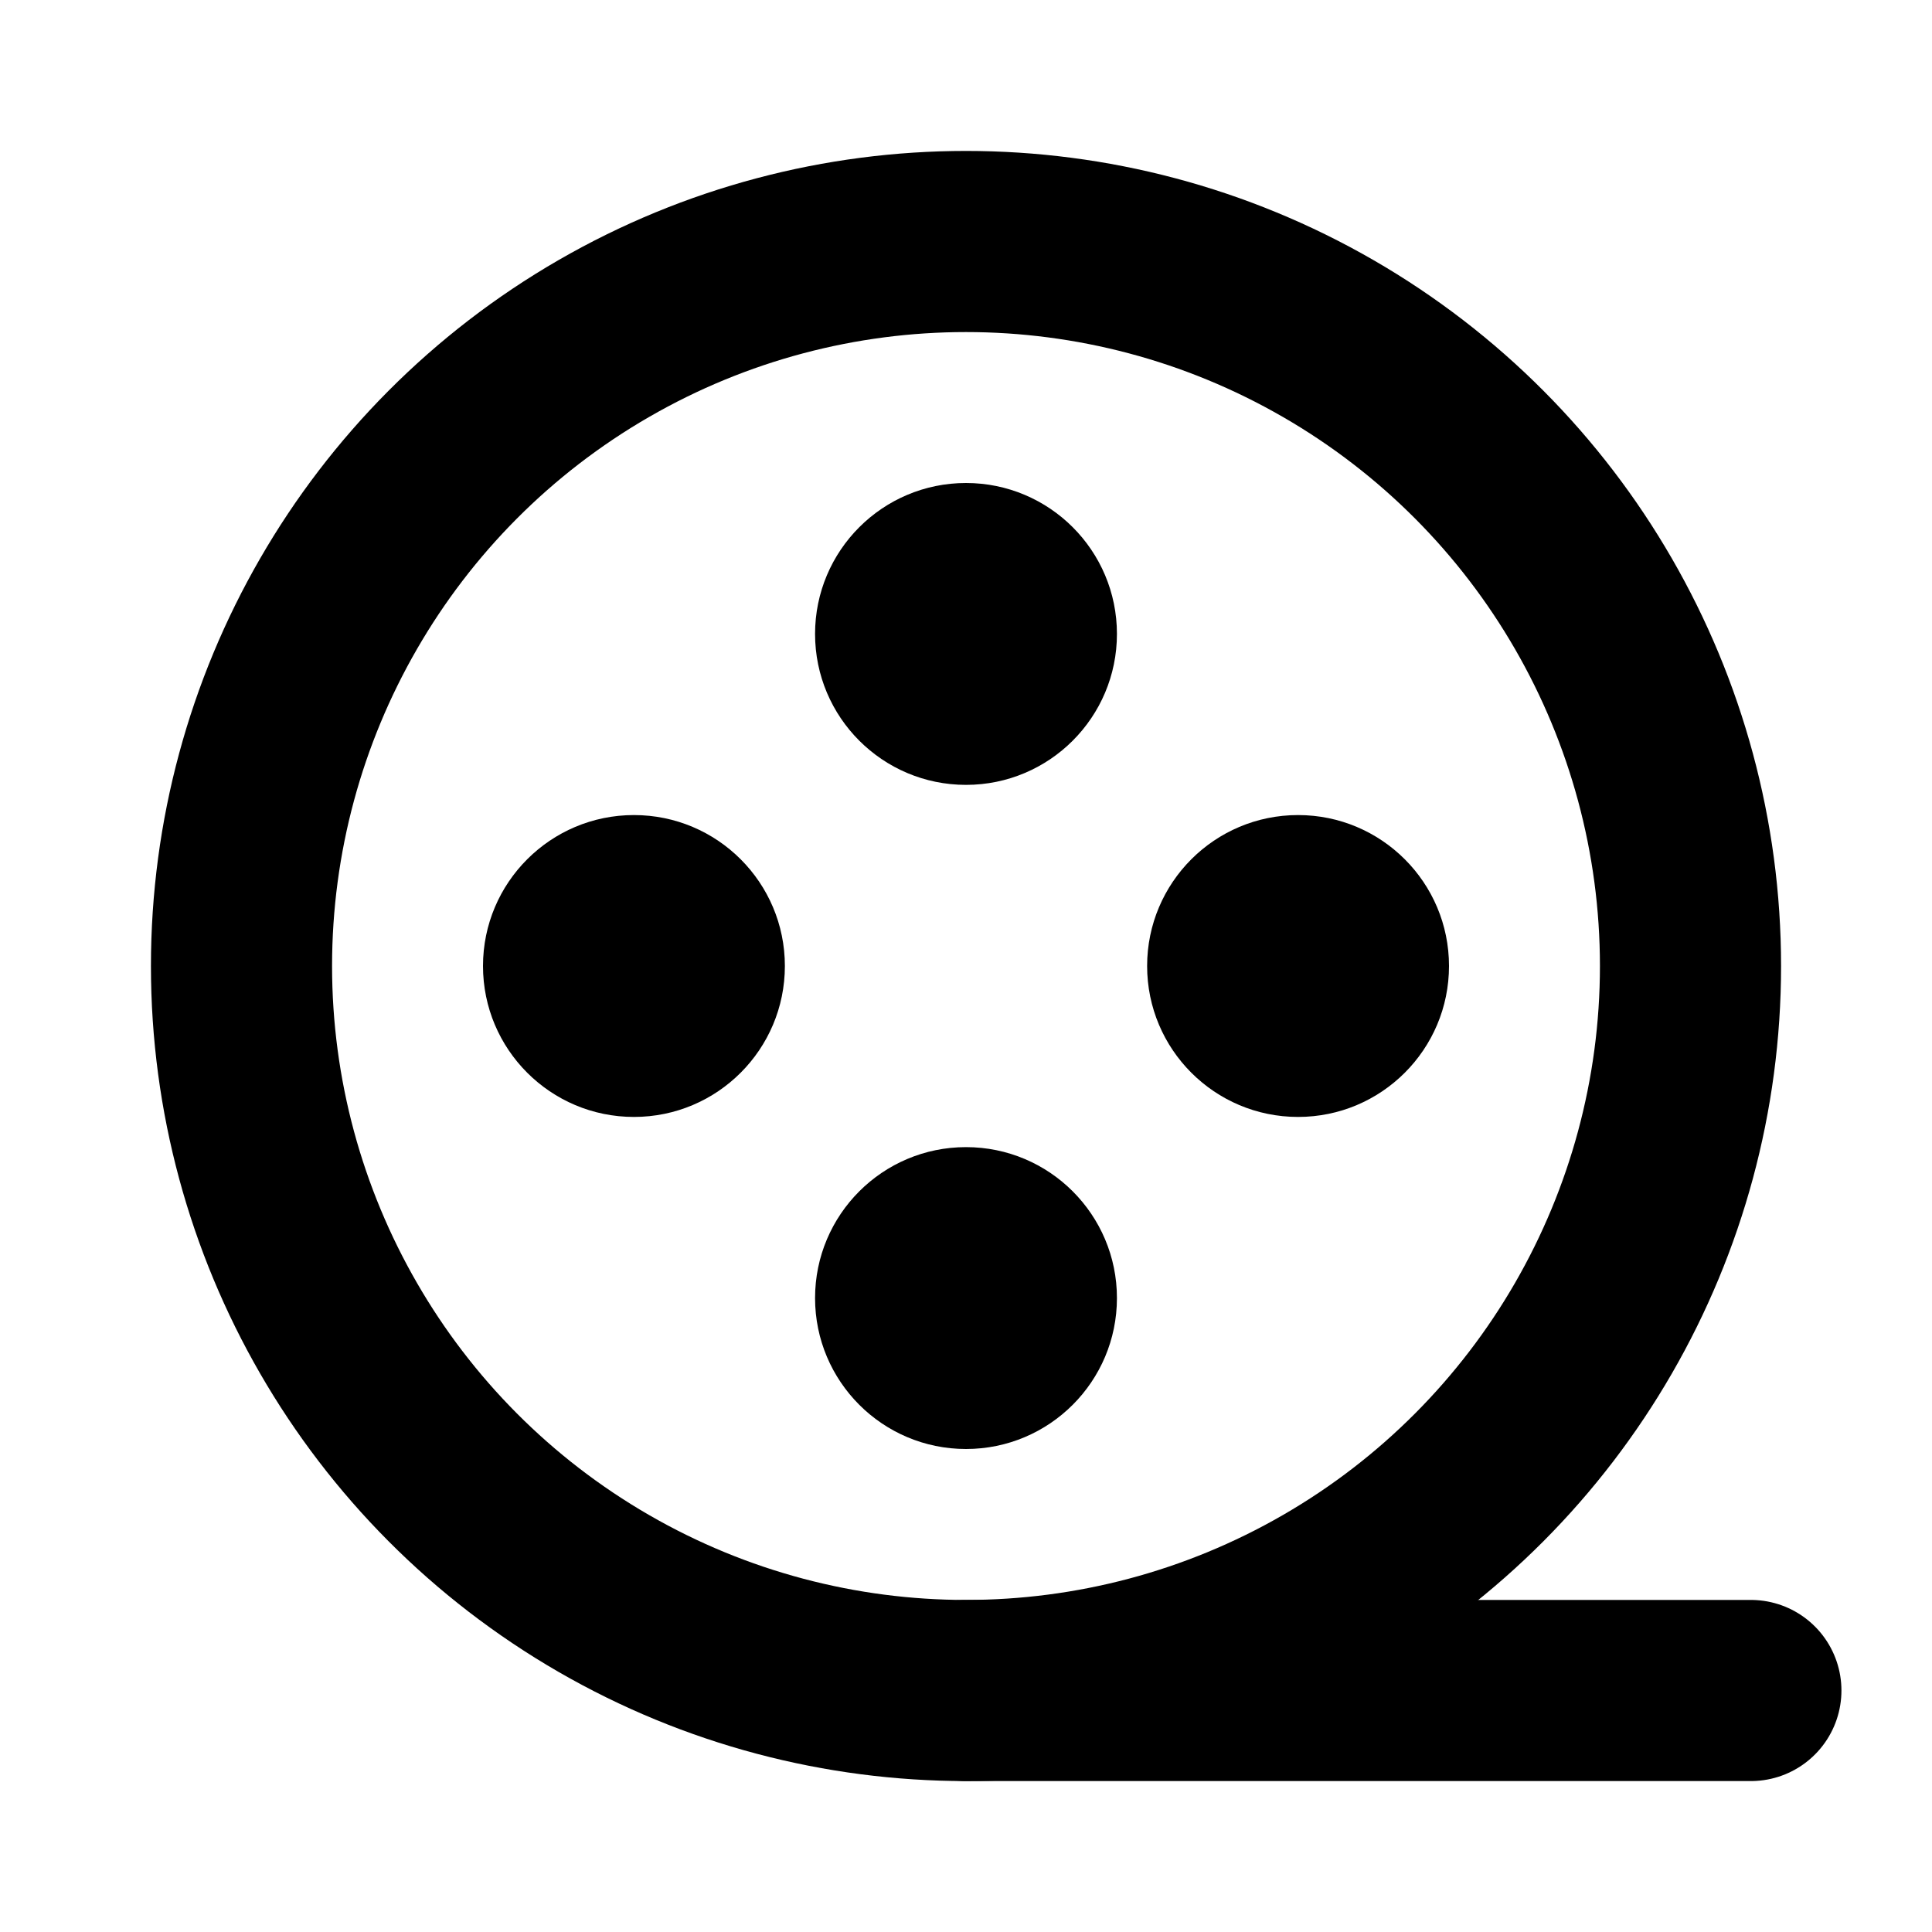
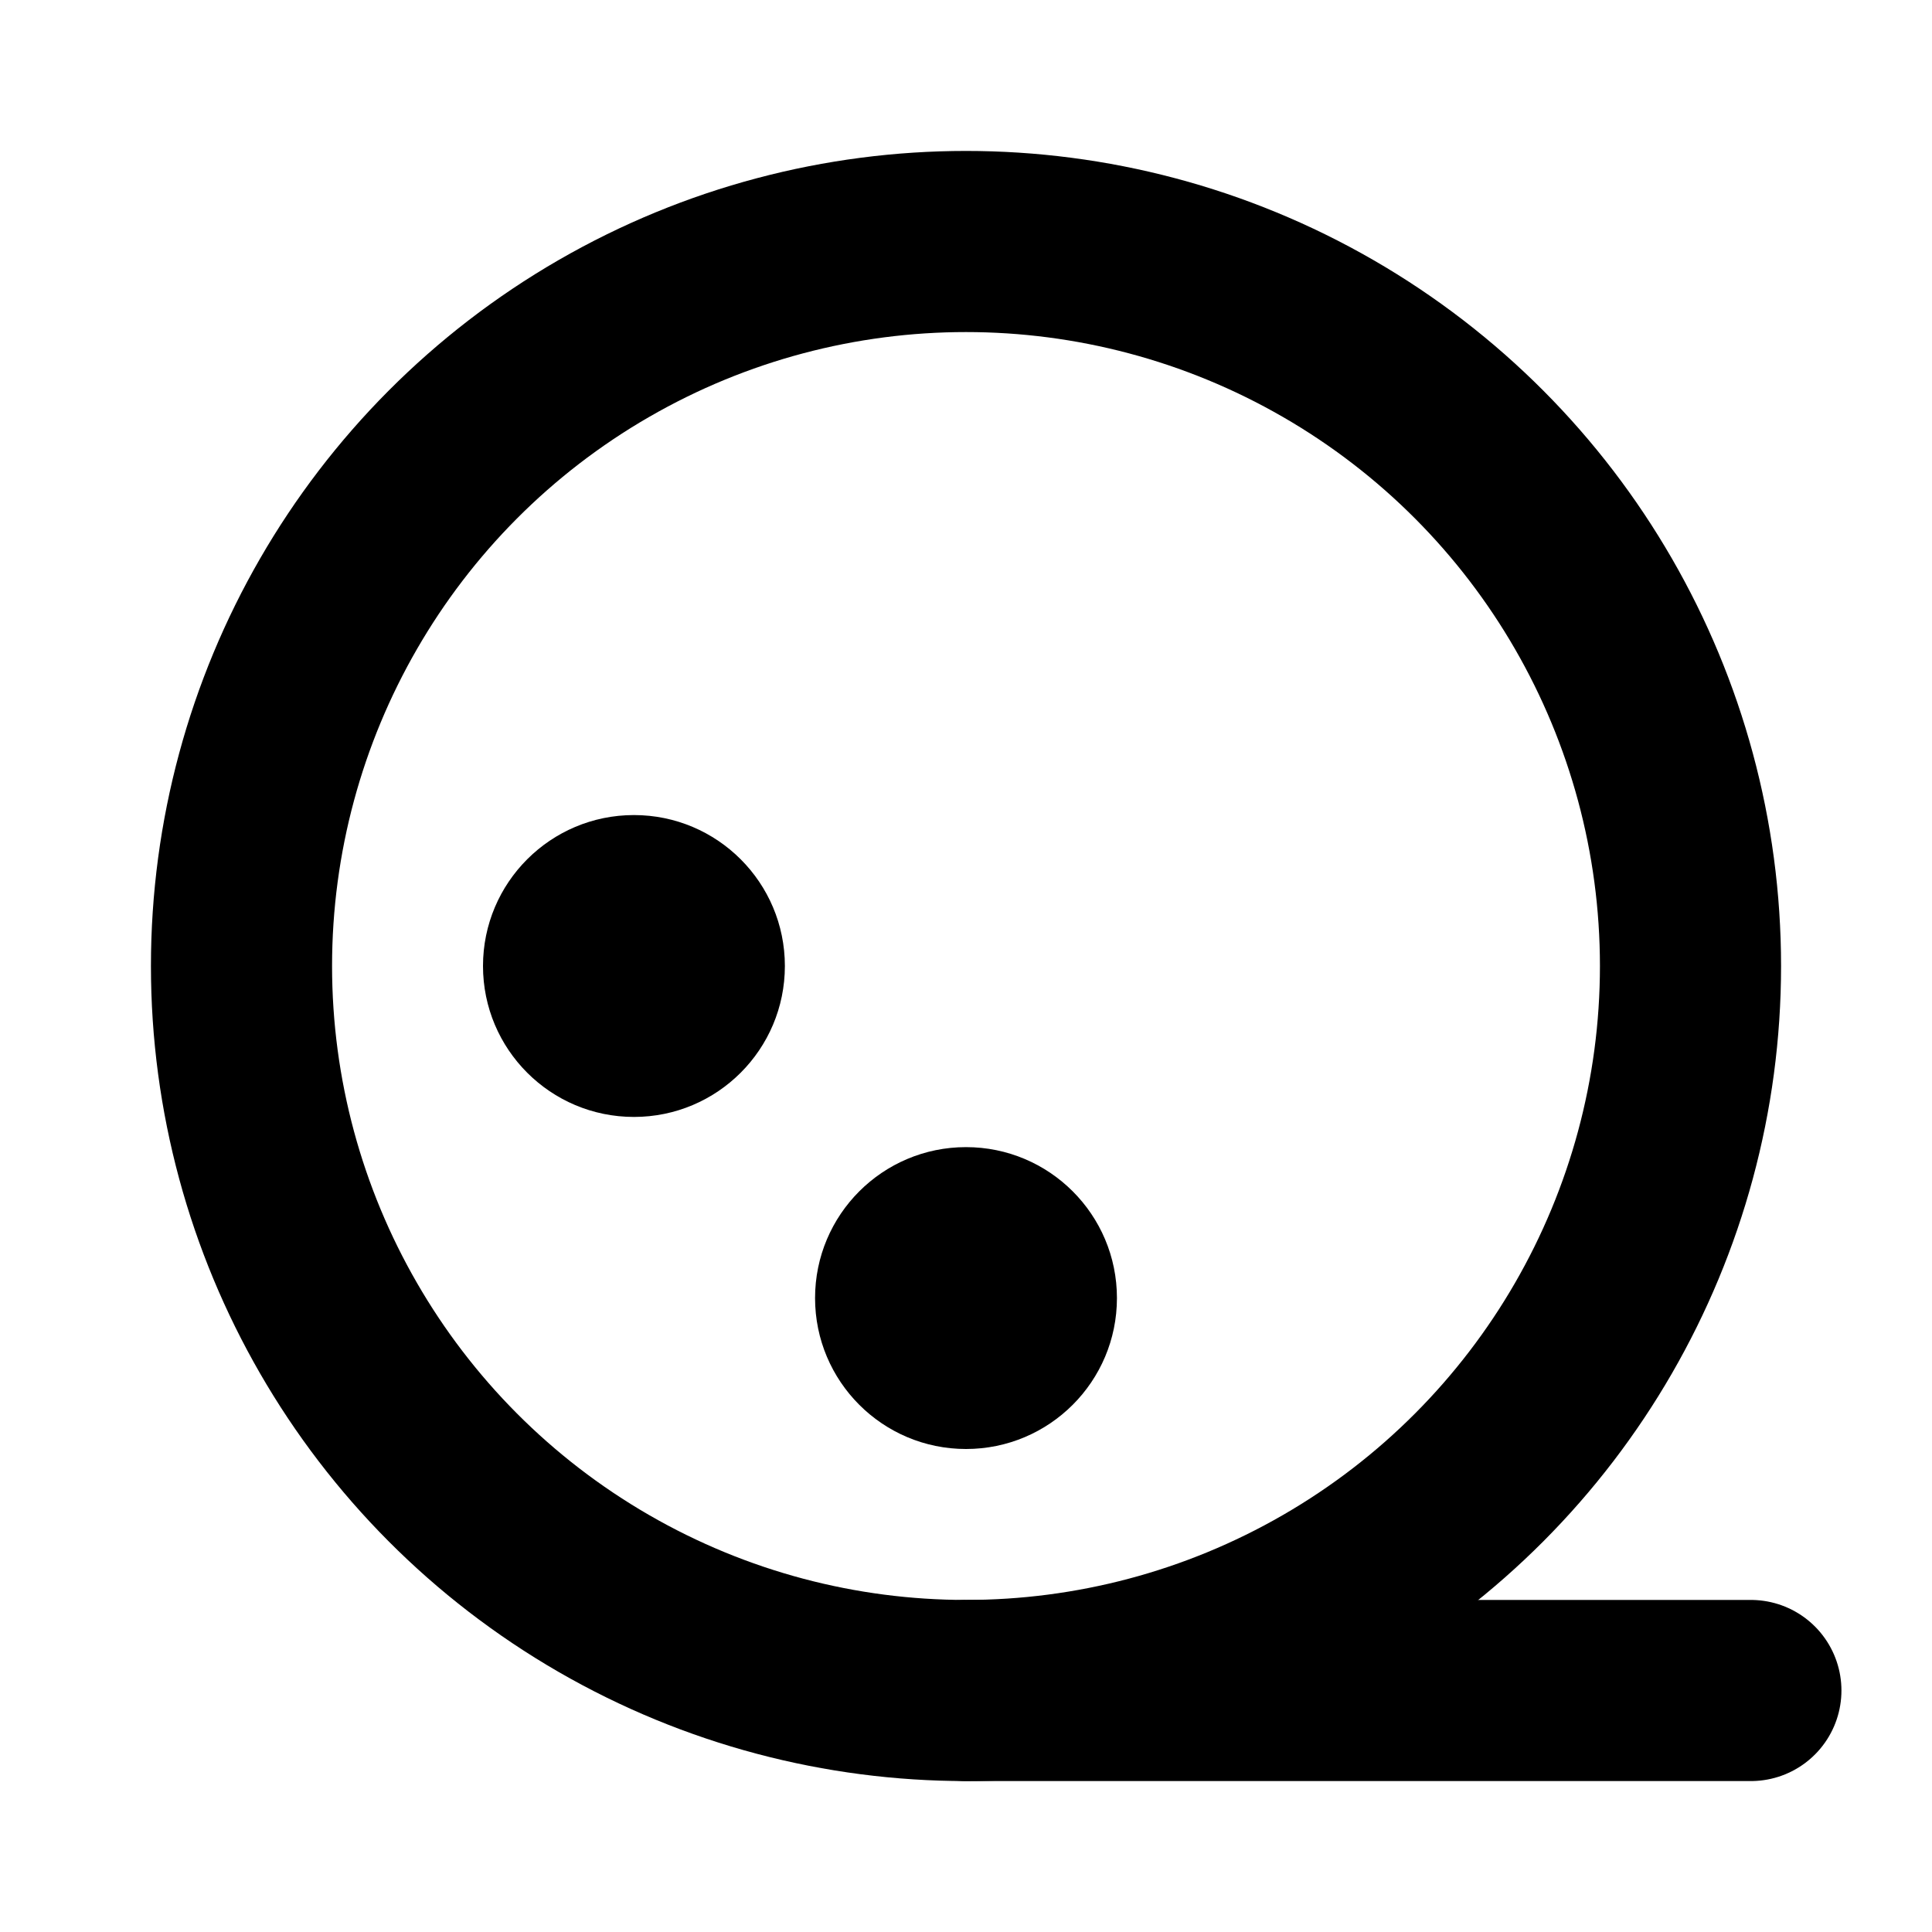
<svg xmlns="http://www.w3.org/2000/svg" viewBox="0 0 256 256">
-   <rect width="256" height="256" fill="none" />
  <circle cx="128" cy="128" r="96" fill="none" stroke="currentColor" stroke-linecap="round" stroke-linejoin="round" stroke-width="24" />
  <line x1="128" y1="224" x2="232" y2="224" fill="none" stroke="currentColor" stroke-linecap="round" stroke-linejoin="round" stroke-width="24" />
-   <circle cx="128" cy="84" r="20" />
  <circle cx="128" cy="172" r="20" />
-   <circle cx="172" cy="128" r="20" />
  <circle cx="84" cy="128" r="20" />
</svg>